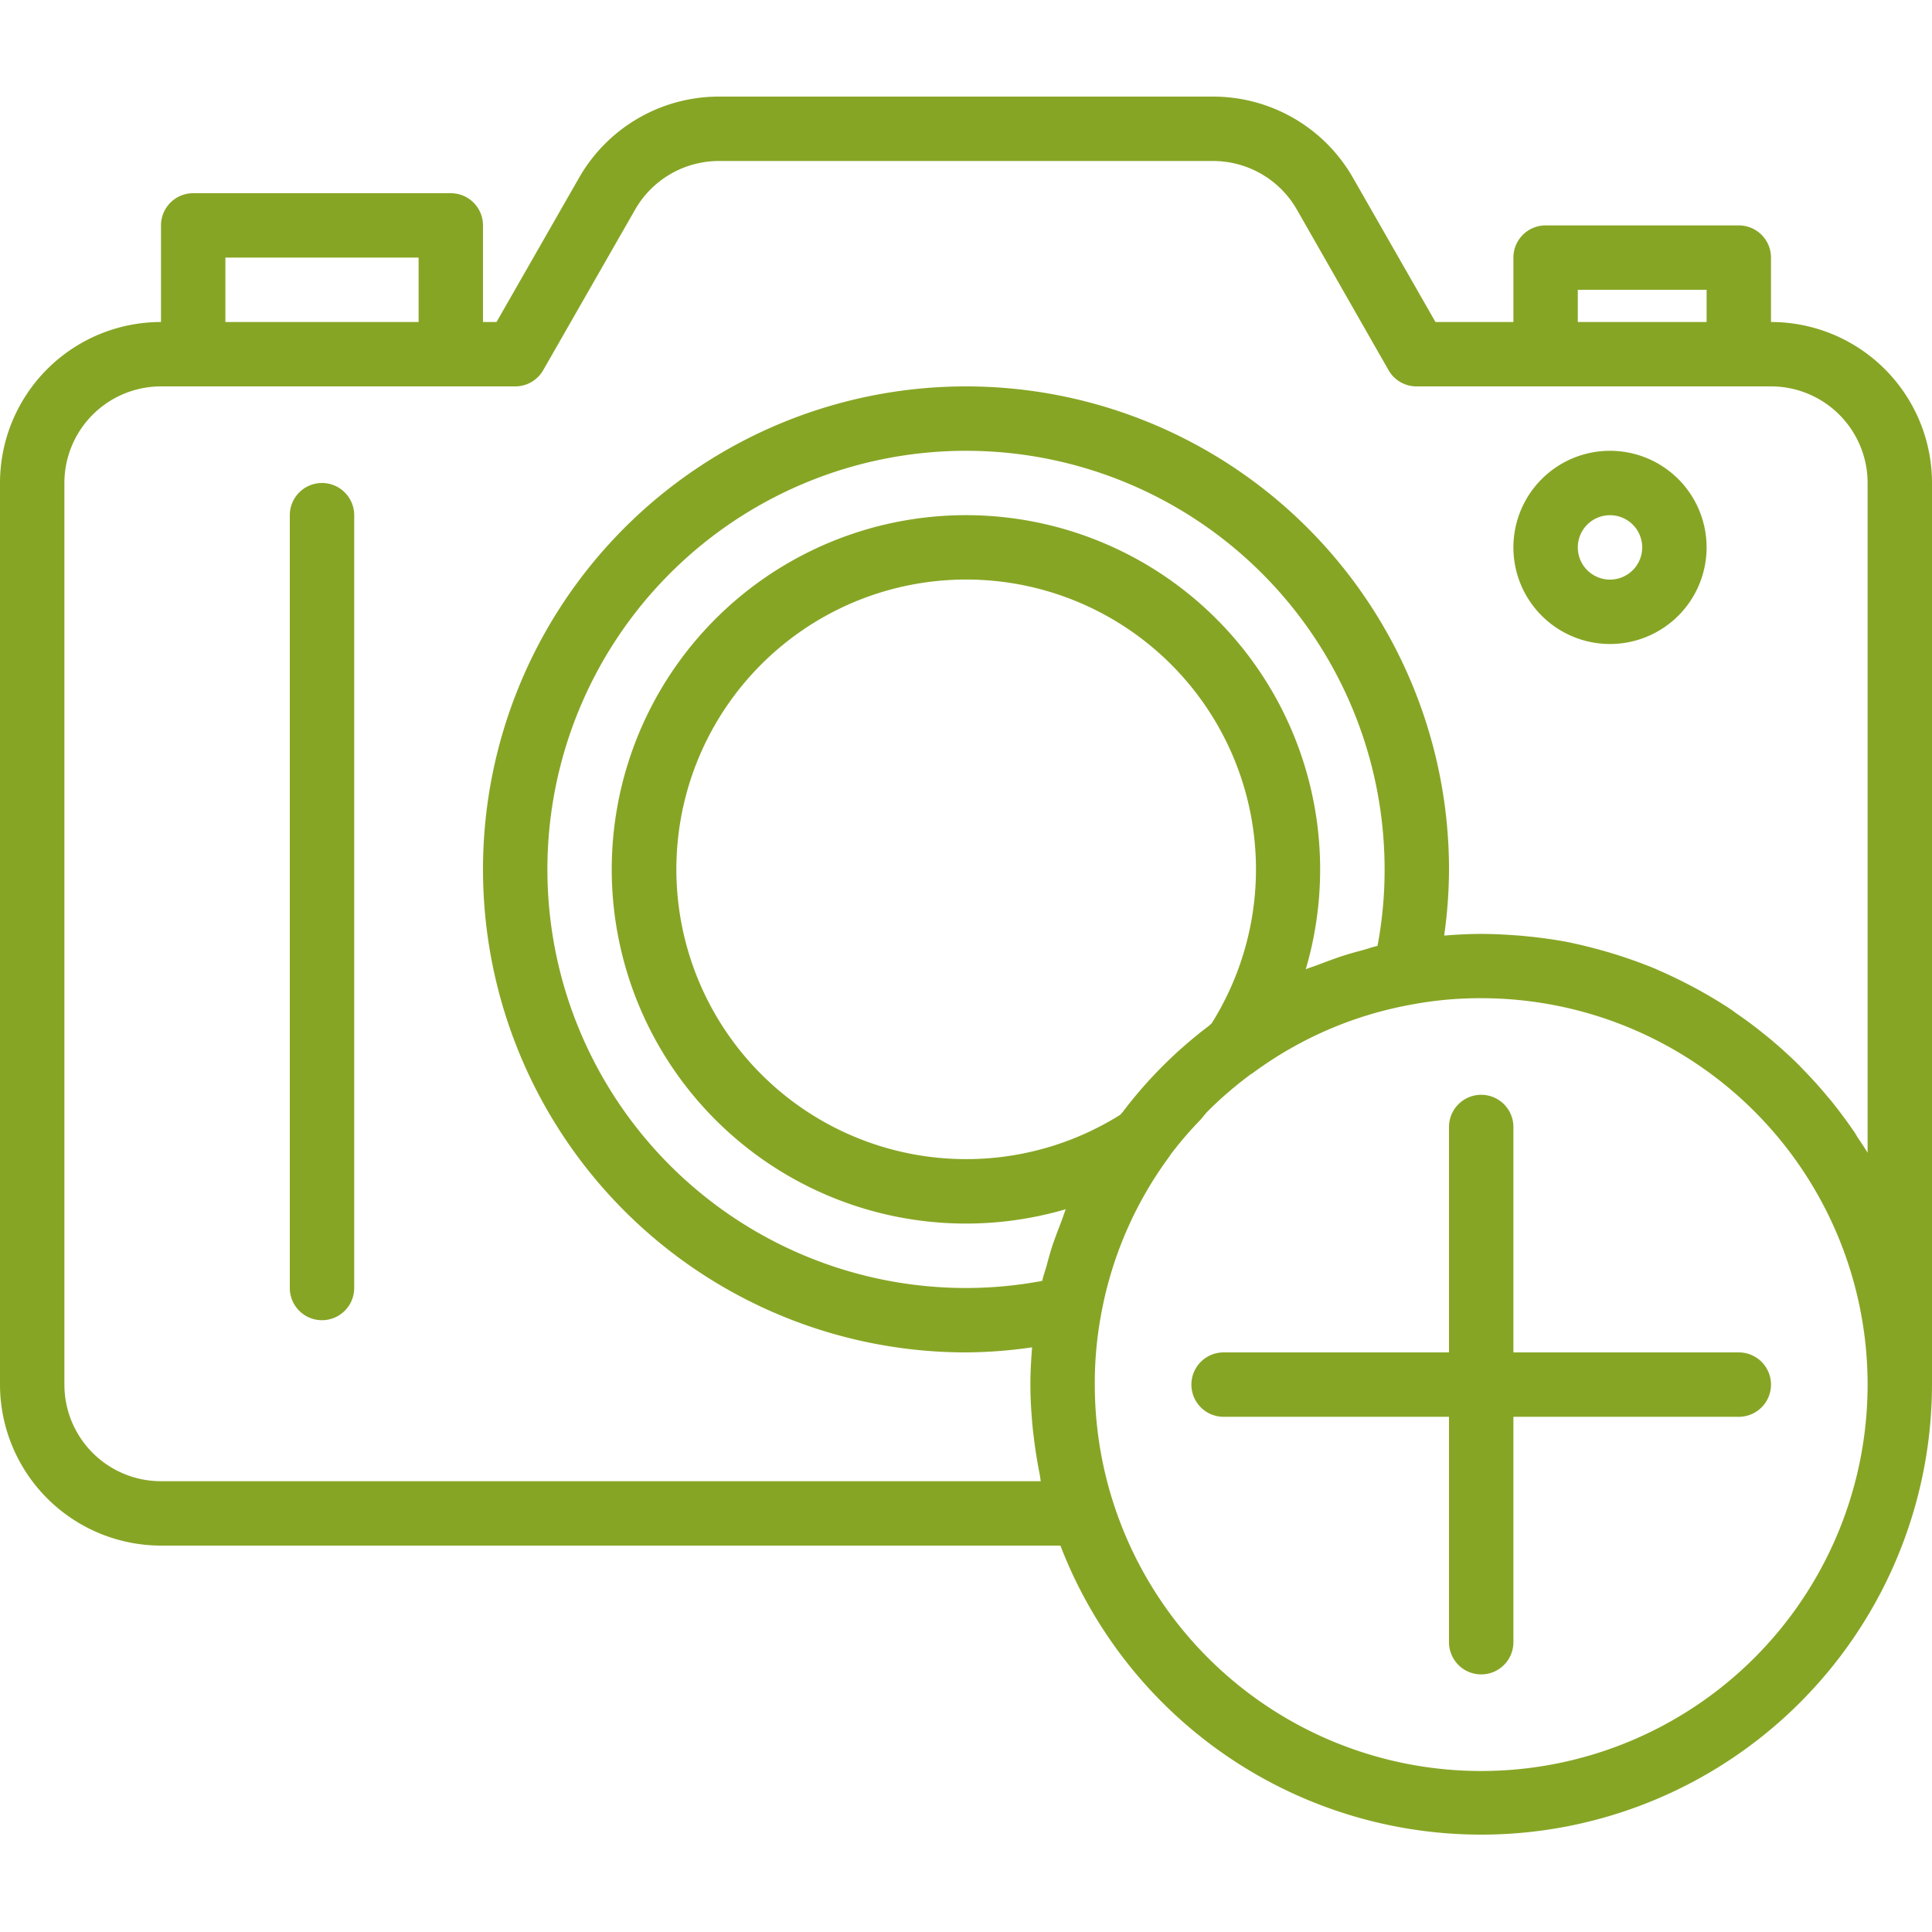
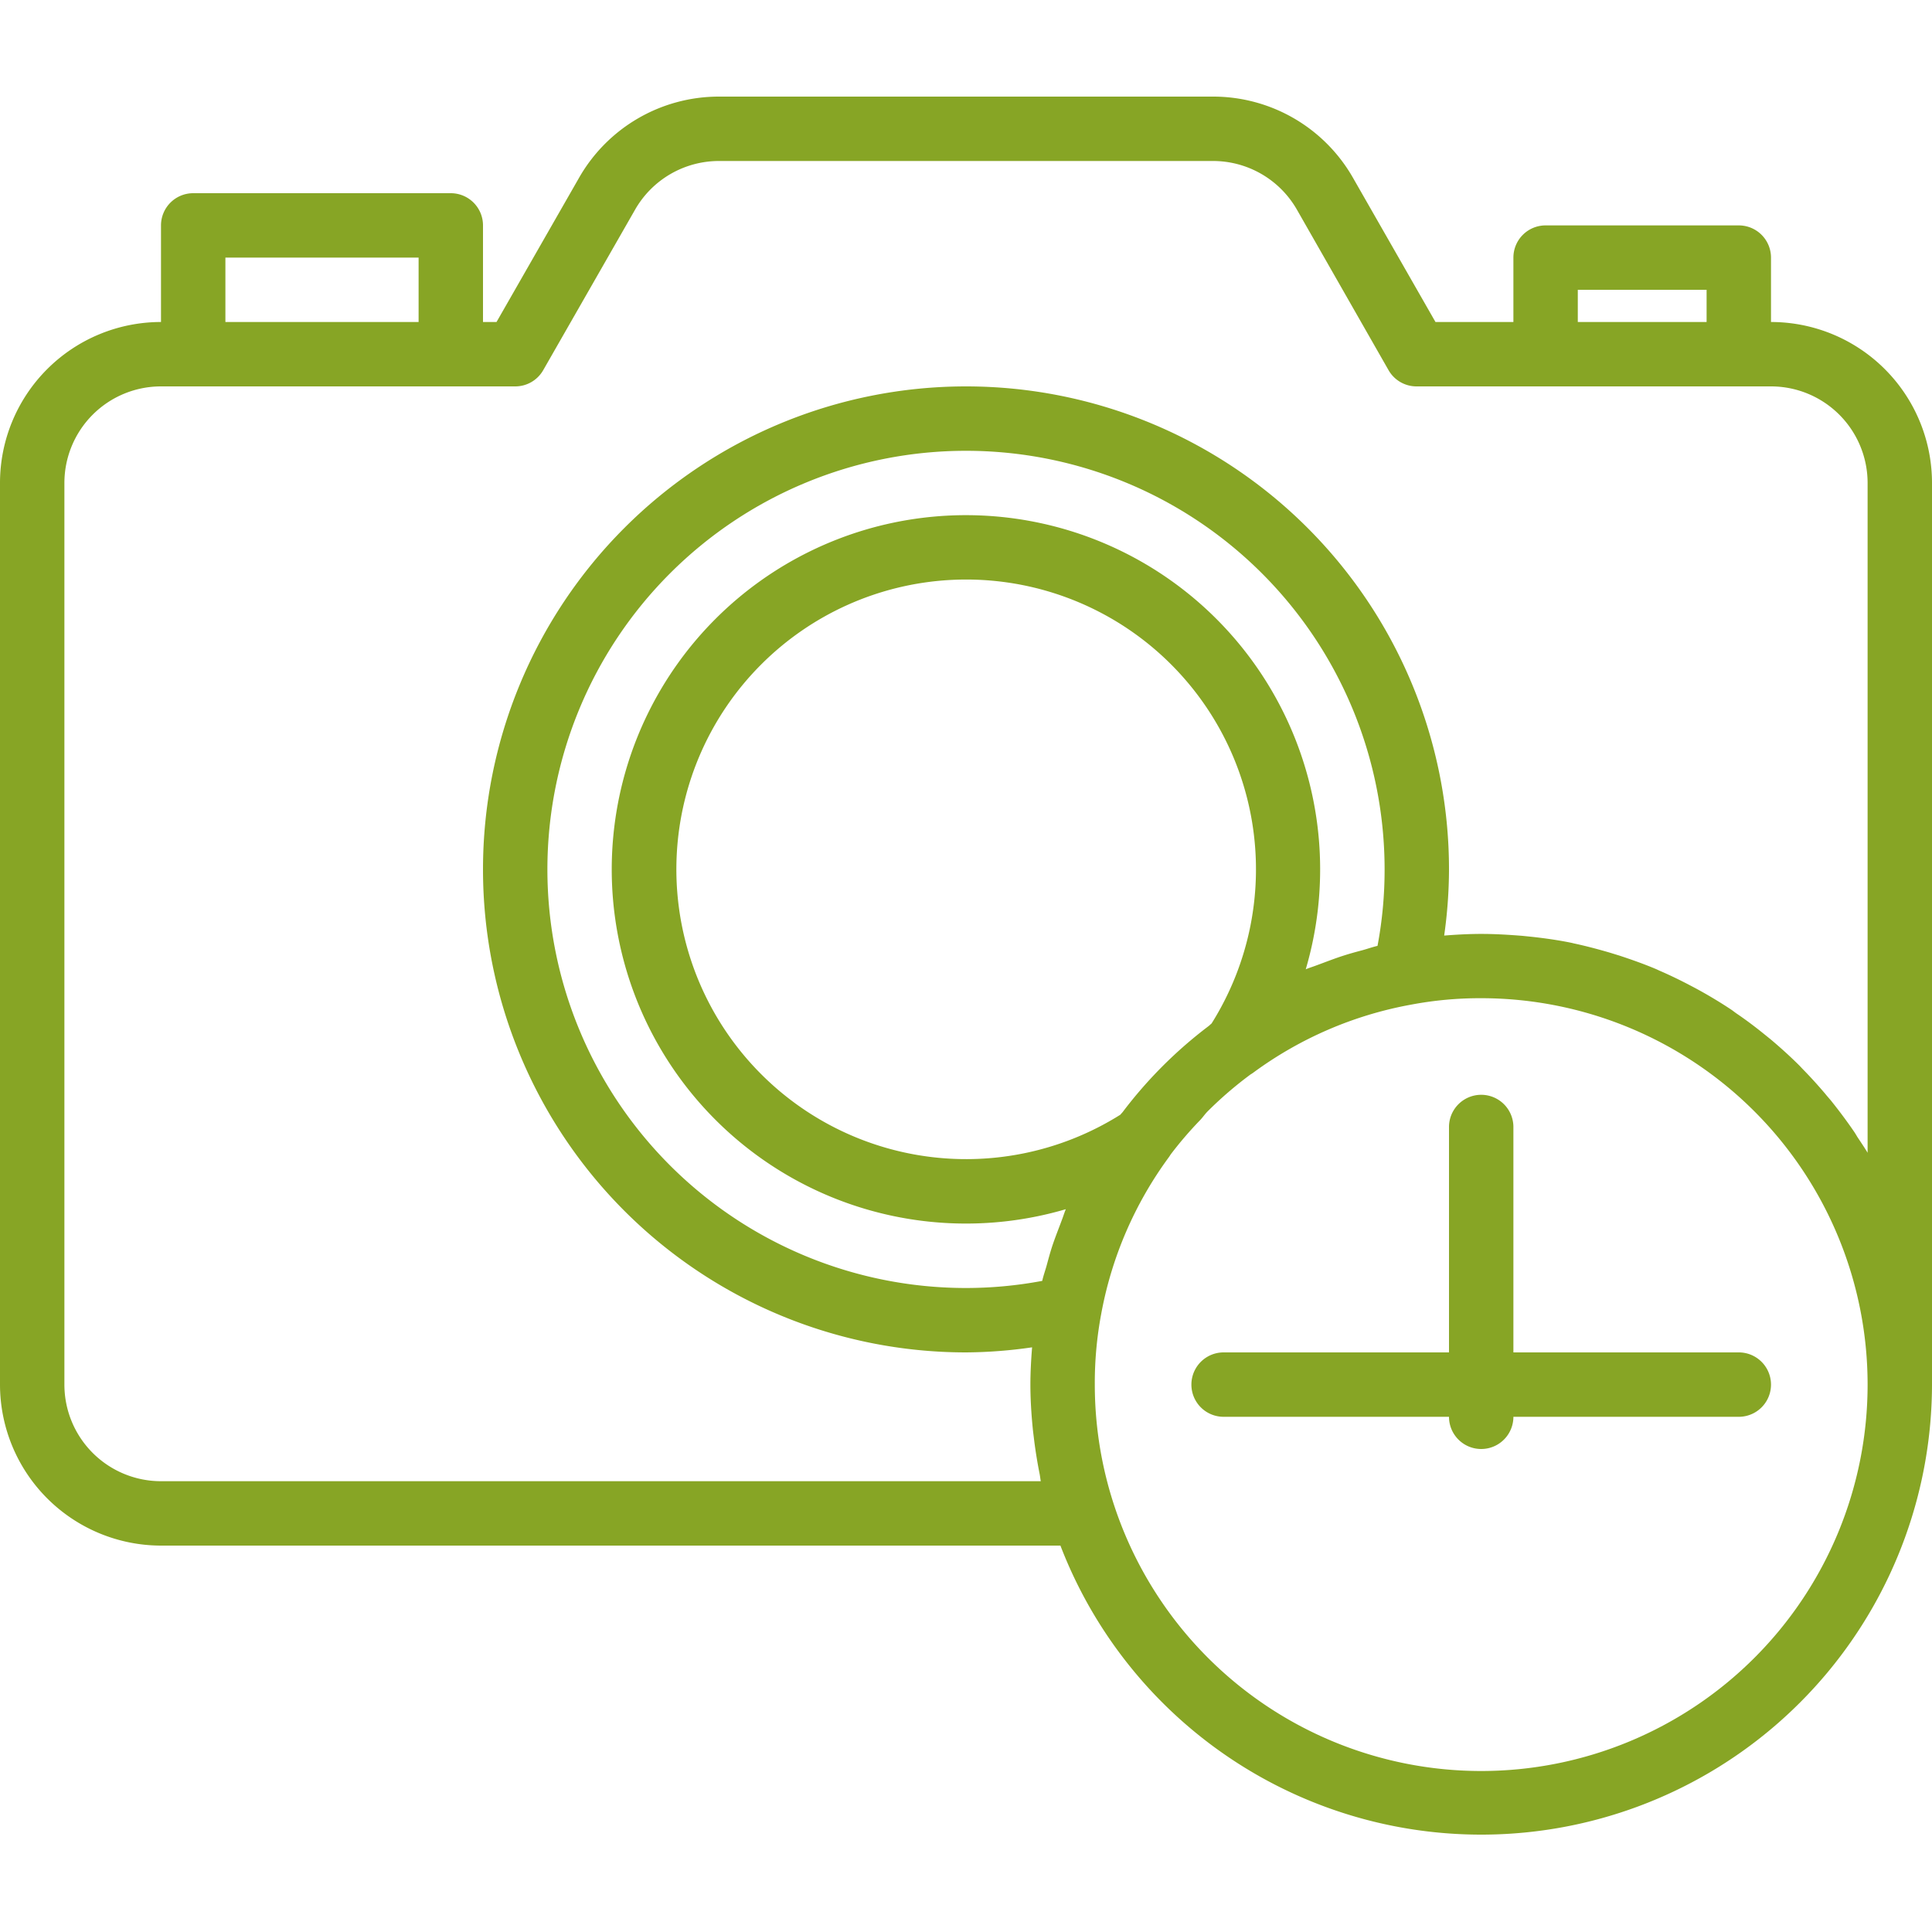
<svg xmlns="http://www.w3.org/2000/svg" viewBox="0 0 480 480">
  <g>
    <path d="M440,80V64a8,8,0,0,0-8-8H384a8,8,0,0,0-8,8V80H356.64L336.16,44.2A40,40,0,0,0,301.44,24H178.56a40,40,0,0,0-34.7,20.18L123.36,80H120V56a8,8,0,0,0-8-8H48a8,8,0,0,0-8,8V80A40,40,0,0,0,0,120V344a40.05,40.05,0,0,0,40,40H263.46A112,112,0,0,0,480,344V120A40,40,0,0,0,440,80Zm-48-8h32v8H392ZM56,64h48V80H56ZM263.78,303.2c-.8,2.16-1.67,4.32-2.4,6.53-.5,1.56-.93,3.15-1.36,4.74-.35,1.25-.8,2.48-1.08,3.76A102.93,102.93,0,0,1,240,320,104,104,0,1,1,344,216a101.86,101.86,0,0,1-1.76,19h0c-1.29.3-2.51.74-3.78,1.09-1.6.42-3.12.84-4.65,1.33-2.26.72-4.47,1.6-6.67,2.4-.9.35-1.84.62-2.73,1a88,88,0,1,0-59.61,59.6C264.42,301.32,264.14,302.28,263.78,303.2ZM301,254.3c-.26.19-.48.44-.73.63a109.66,109.66,0,0,0-21.28,21.27c-.19.26-.44.48-.63.74A72,72,0,1,1,301,254.3ZM368,440a96,96,0,0,1-96-96,92.72,92.72,0,0,1,1.6-17.6,94.51,94.51,0,0,1,16.8-38.9,7.06,7.06,0,0,0,.42-.64,93.58,93.58,0,0,1,7.35-8.57c.65-.68,1.18-1.48,1.85-2.16a95.09,95.09,0,0,1,10.72-9.22,5.92,5.92,0,0,0,.74-.49,94.62,94.62,0,0,1,39-16.8A92.4,92.4,0,0,1,368,248a96,96,0,0,1,0,192Zm96-153.6c-.8-1.34-1.68-2.63-2.54-3.92-.3-.51-.59-1-.9-1.44-1.78-2.6-3.66-5.1-5.6-7.53-.48-.58-1-1.15-1.46-1.73-1.77-2.09-3.62-4.13-5.54-6.09-.36-.37-.7-.76-1.07-1.12-2.22-2.2-4.54-4.29-6.93-6.31l-1.82-1.47c-2.17-1.75-4.41-3.44-6.72-5-.37-.26-.72-.53-1.08-.8-2.61-1.75-5.31-3.38-8.07-4.91-.69-.38-1.38-.75-2.09-1.12-2.57-1.36-5.2-2.64-7.88-3.8-.32-.14-.61-.29-.92-.42-2.94-1.24-6-2.32-9-3.31l-2.3-.71c-3-.88-6-1.68-9-2.32l-.57-.14c-3.2-.66-6.48-1.13-9.8-1.5l-2.45-.25c-3.39-.27-6.78-.48-10.21-.48-3.14,0-6.22.17-9.25.41A118.57,118.57,0,0,0,360,216,120,120,0,1,0,240,336a118.6,118.6,0,0,0,16.42-1.26c-.24,3-.42,6.11-.42,9.26,0,3.64.23,7.25.58,10.84.1,1,.24,2,.36,3.05q.53,4.19,1.35,8.29c.12.6.17,1.22.29,1.82H40a24,24,0,0,1-24-24V120A24,24,0,0,1,40,96h88a8,8,0,0,0,6.94-4l22.82-39.87A24,24,0,0,1,178.56,40H301.44a24,24,0,0,1,20.8,12.13L345,92a8,8,0,0,0,7,4h88a24,24,0,0,1,24,24v166.4Z" fill="#87a525" />
-     <path d="M80,120a8,8,0,0,0-8,8V320a8,8,0,0,0,16,0V128A8,8,0,0,0,80,120Z" fill="#87a525" />
-     <path d="M400,112a24,24,0,1,0,24,24A24,24,0,0,0,400,112Zm0,32a8,8,0,1,1,8-8A8,8,0,0,1,400,144Z" fill="#87a525" />
-     <path d="M376,336V280a8,8,0,0,0-16,0v56H304a8,8,0,0,0,0,16h56v56a8,8,0,0,0,16,0V352h56a8,8,0,0,0,0-16Z" fill="#87a525" />
+     <path d="M376,336V280a8,8,0,0,0-16,0v56H304a8,8,0,0,0,0,16h56a8,8,0,0,0,16,0V352h56a8,8,0,0,0,0-16Z" fill="#87a525" />
  </g>
</svg>